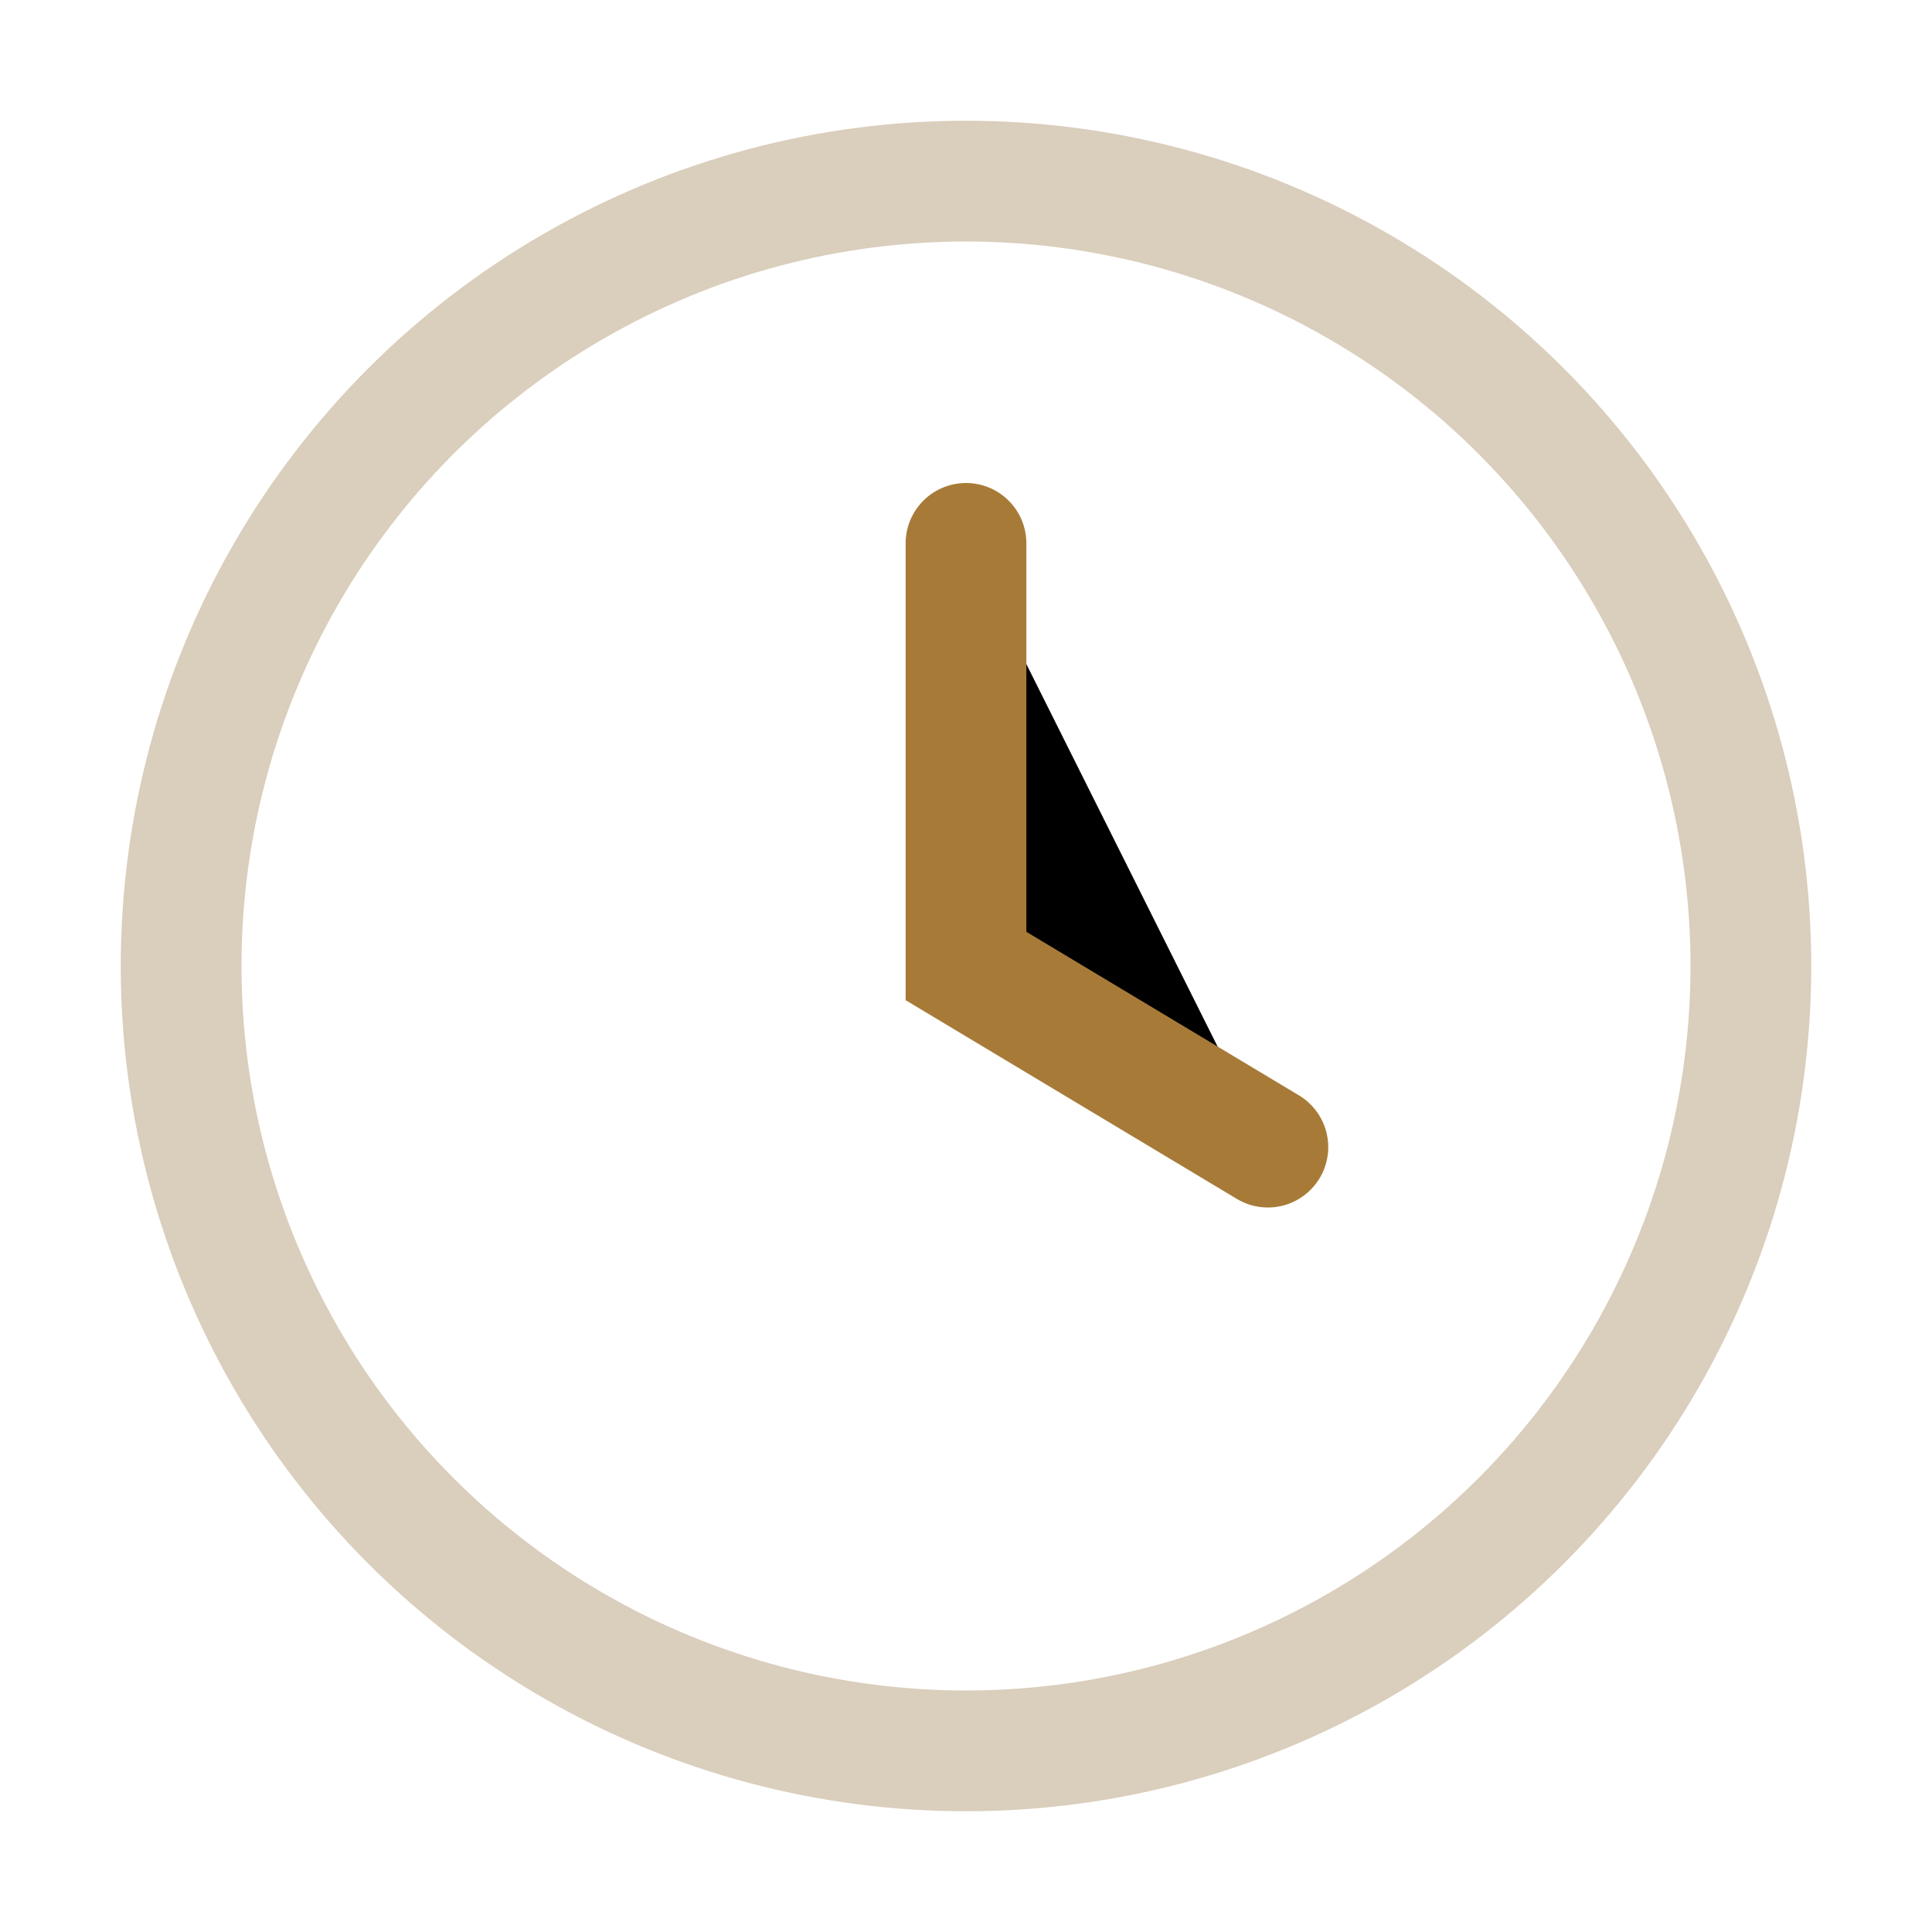
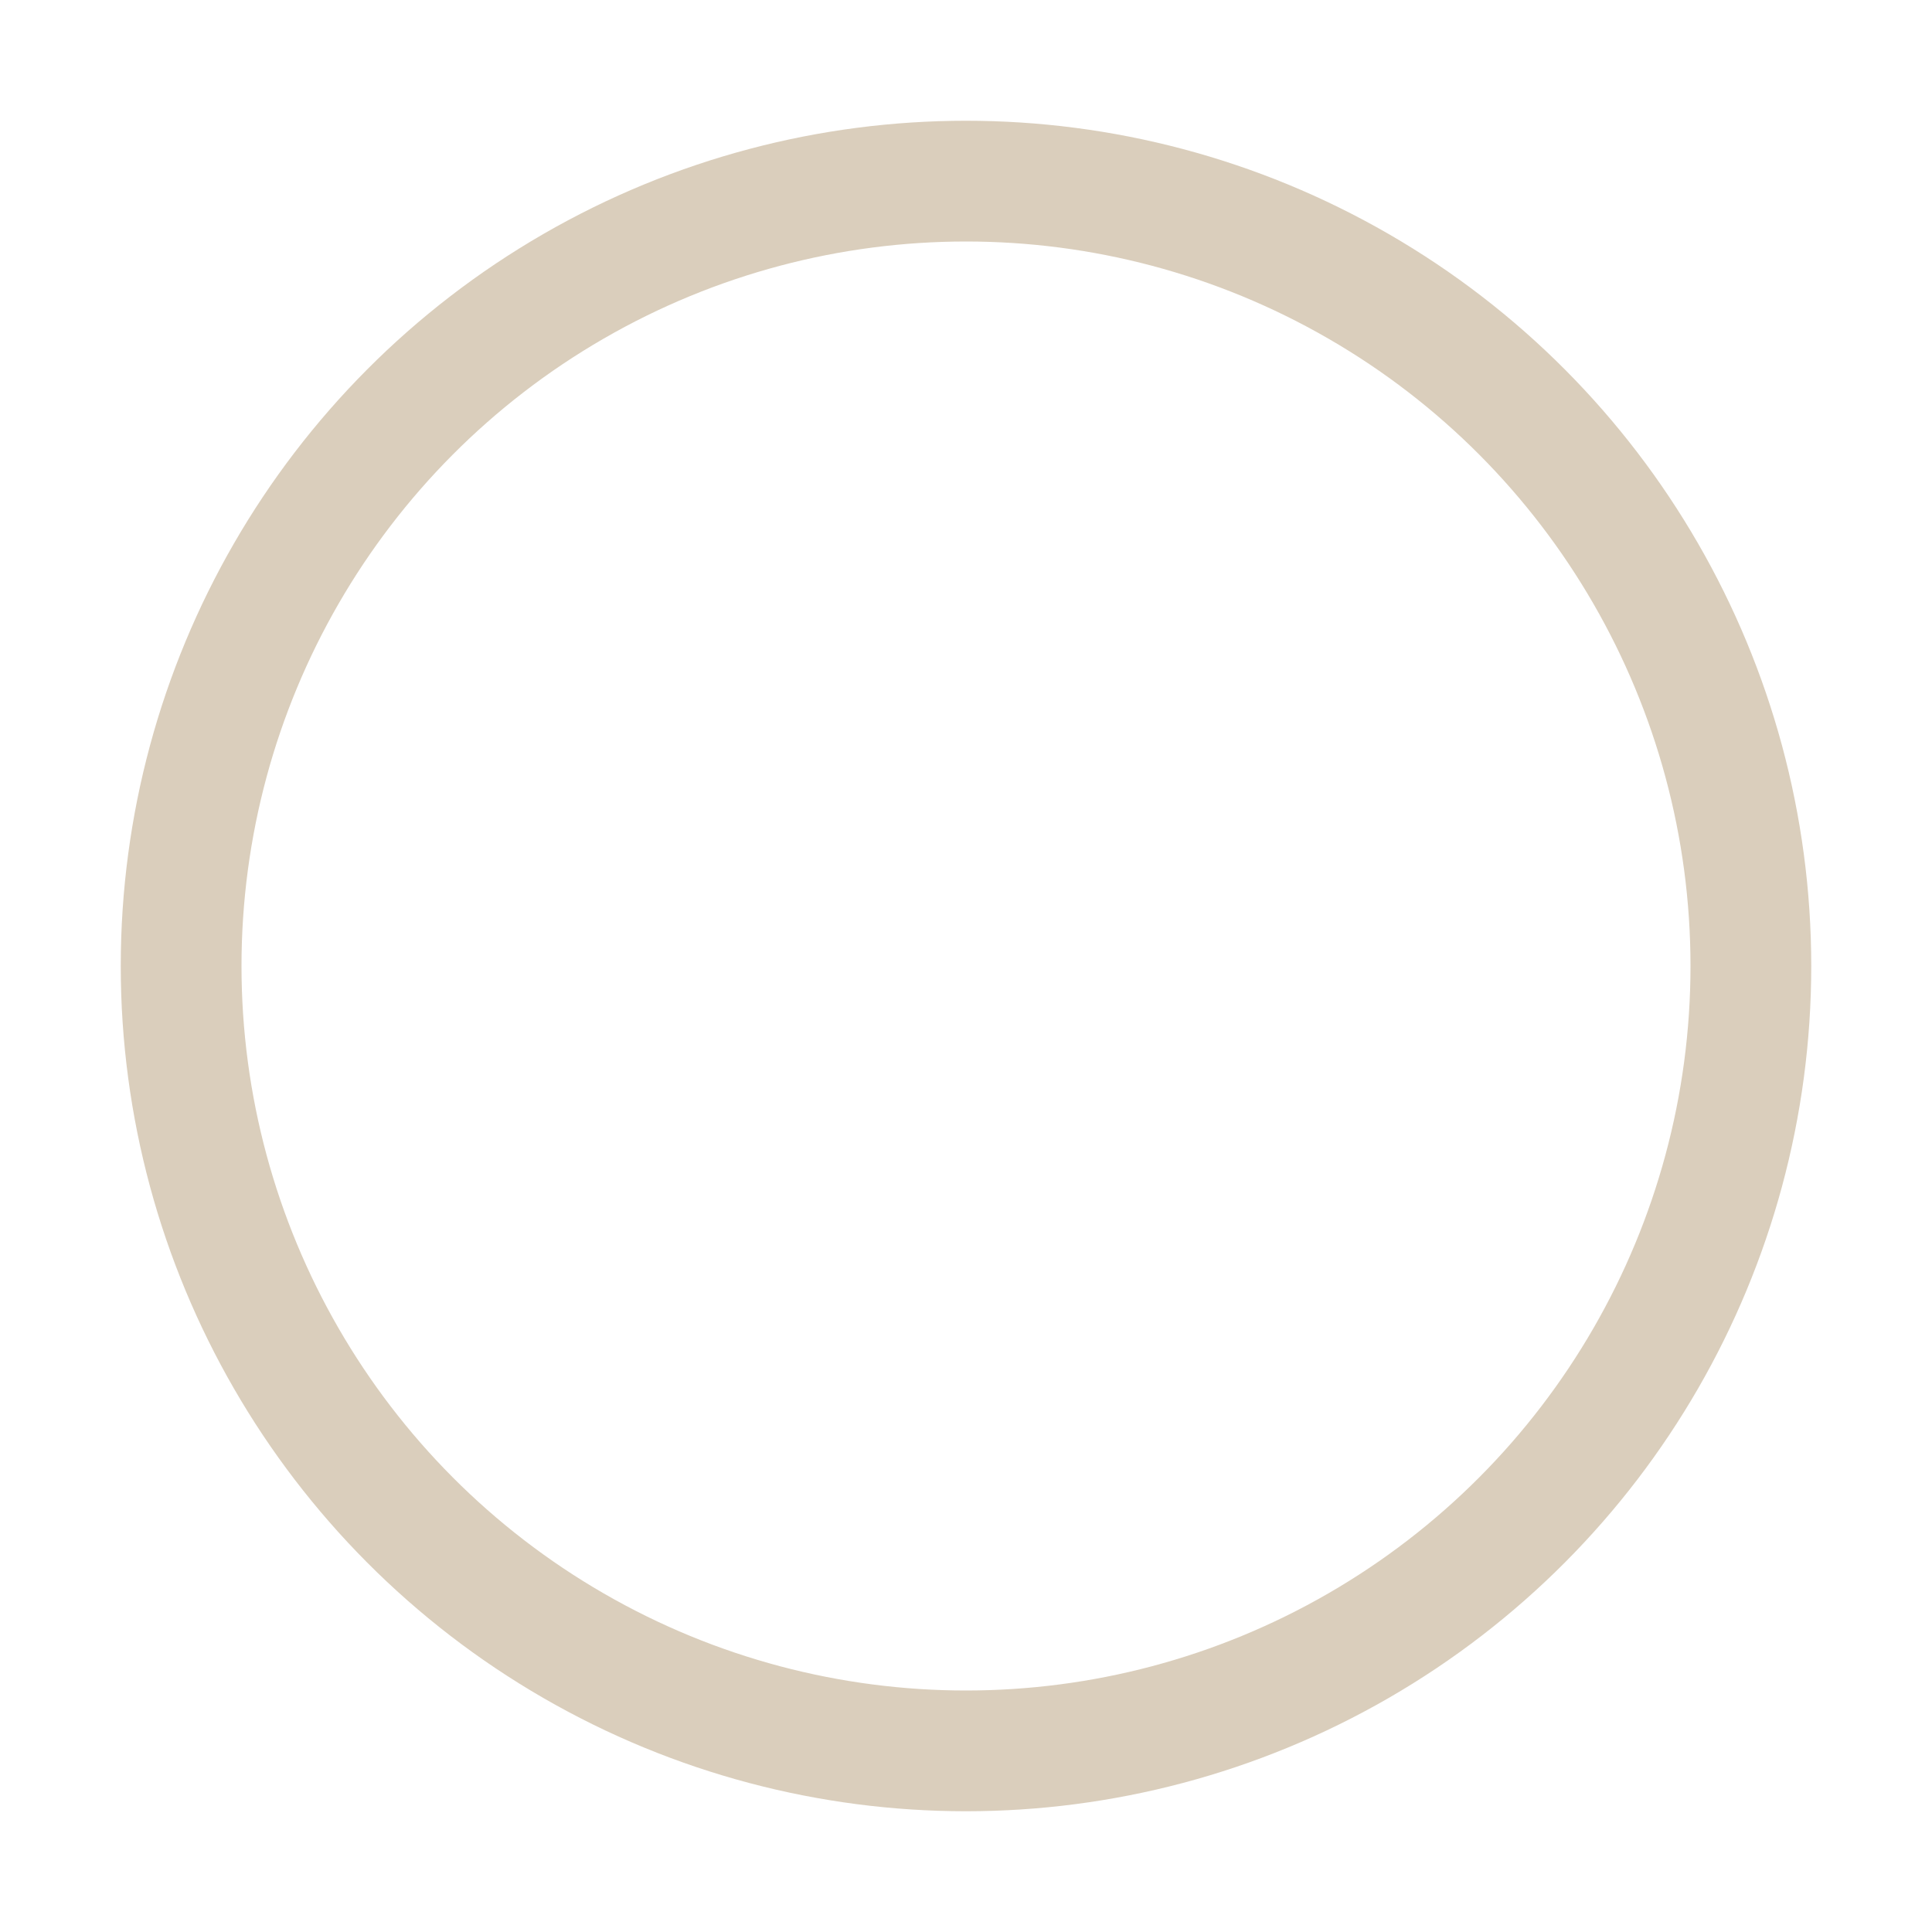
<svg xmlns="http://www.w3.org/2000/svg" width="32" height="32" viewBox="0 0 32 32">
  <circle cx="16" cy="16" r="13" stroke="#DACEBC" stroke-width="2" fill="none" />
-   <path d="M16 9v7l5 3" stroke="#A77B37" stroke-width="2" stroke-linecap="round" />
</svg>